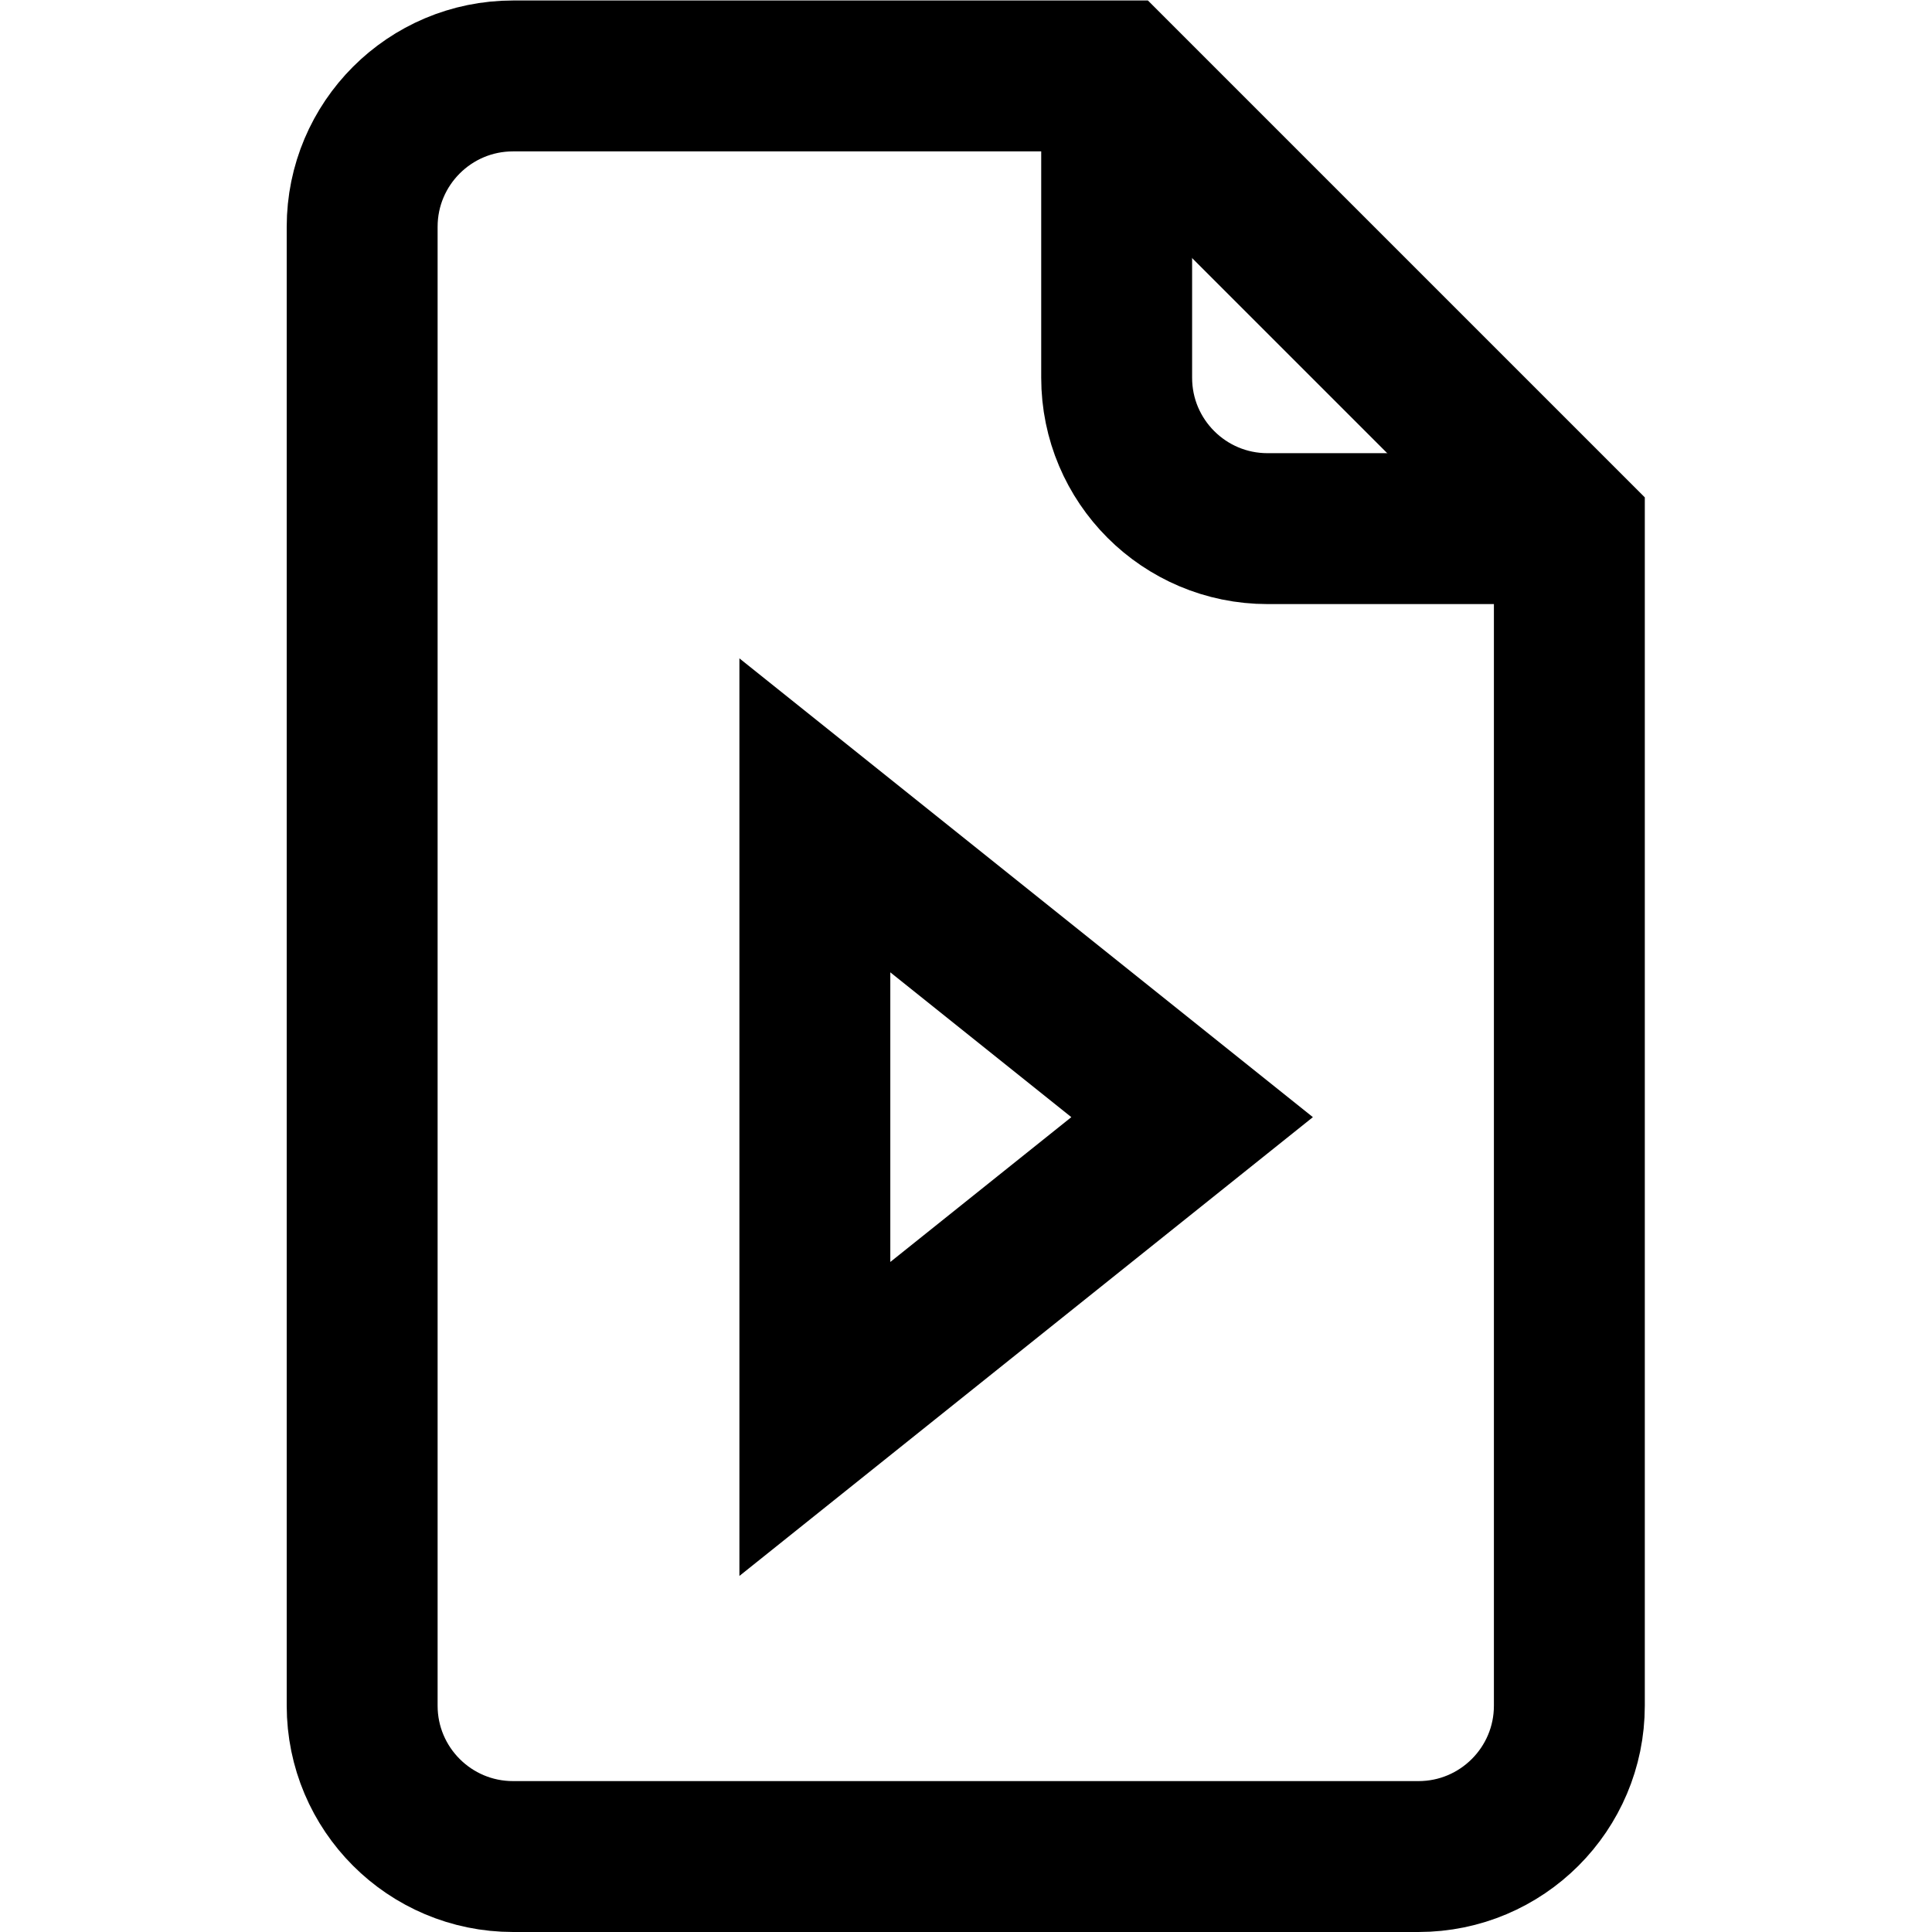
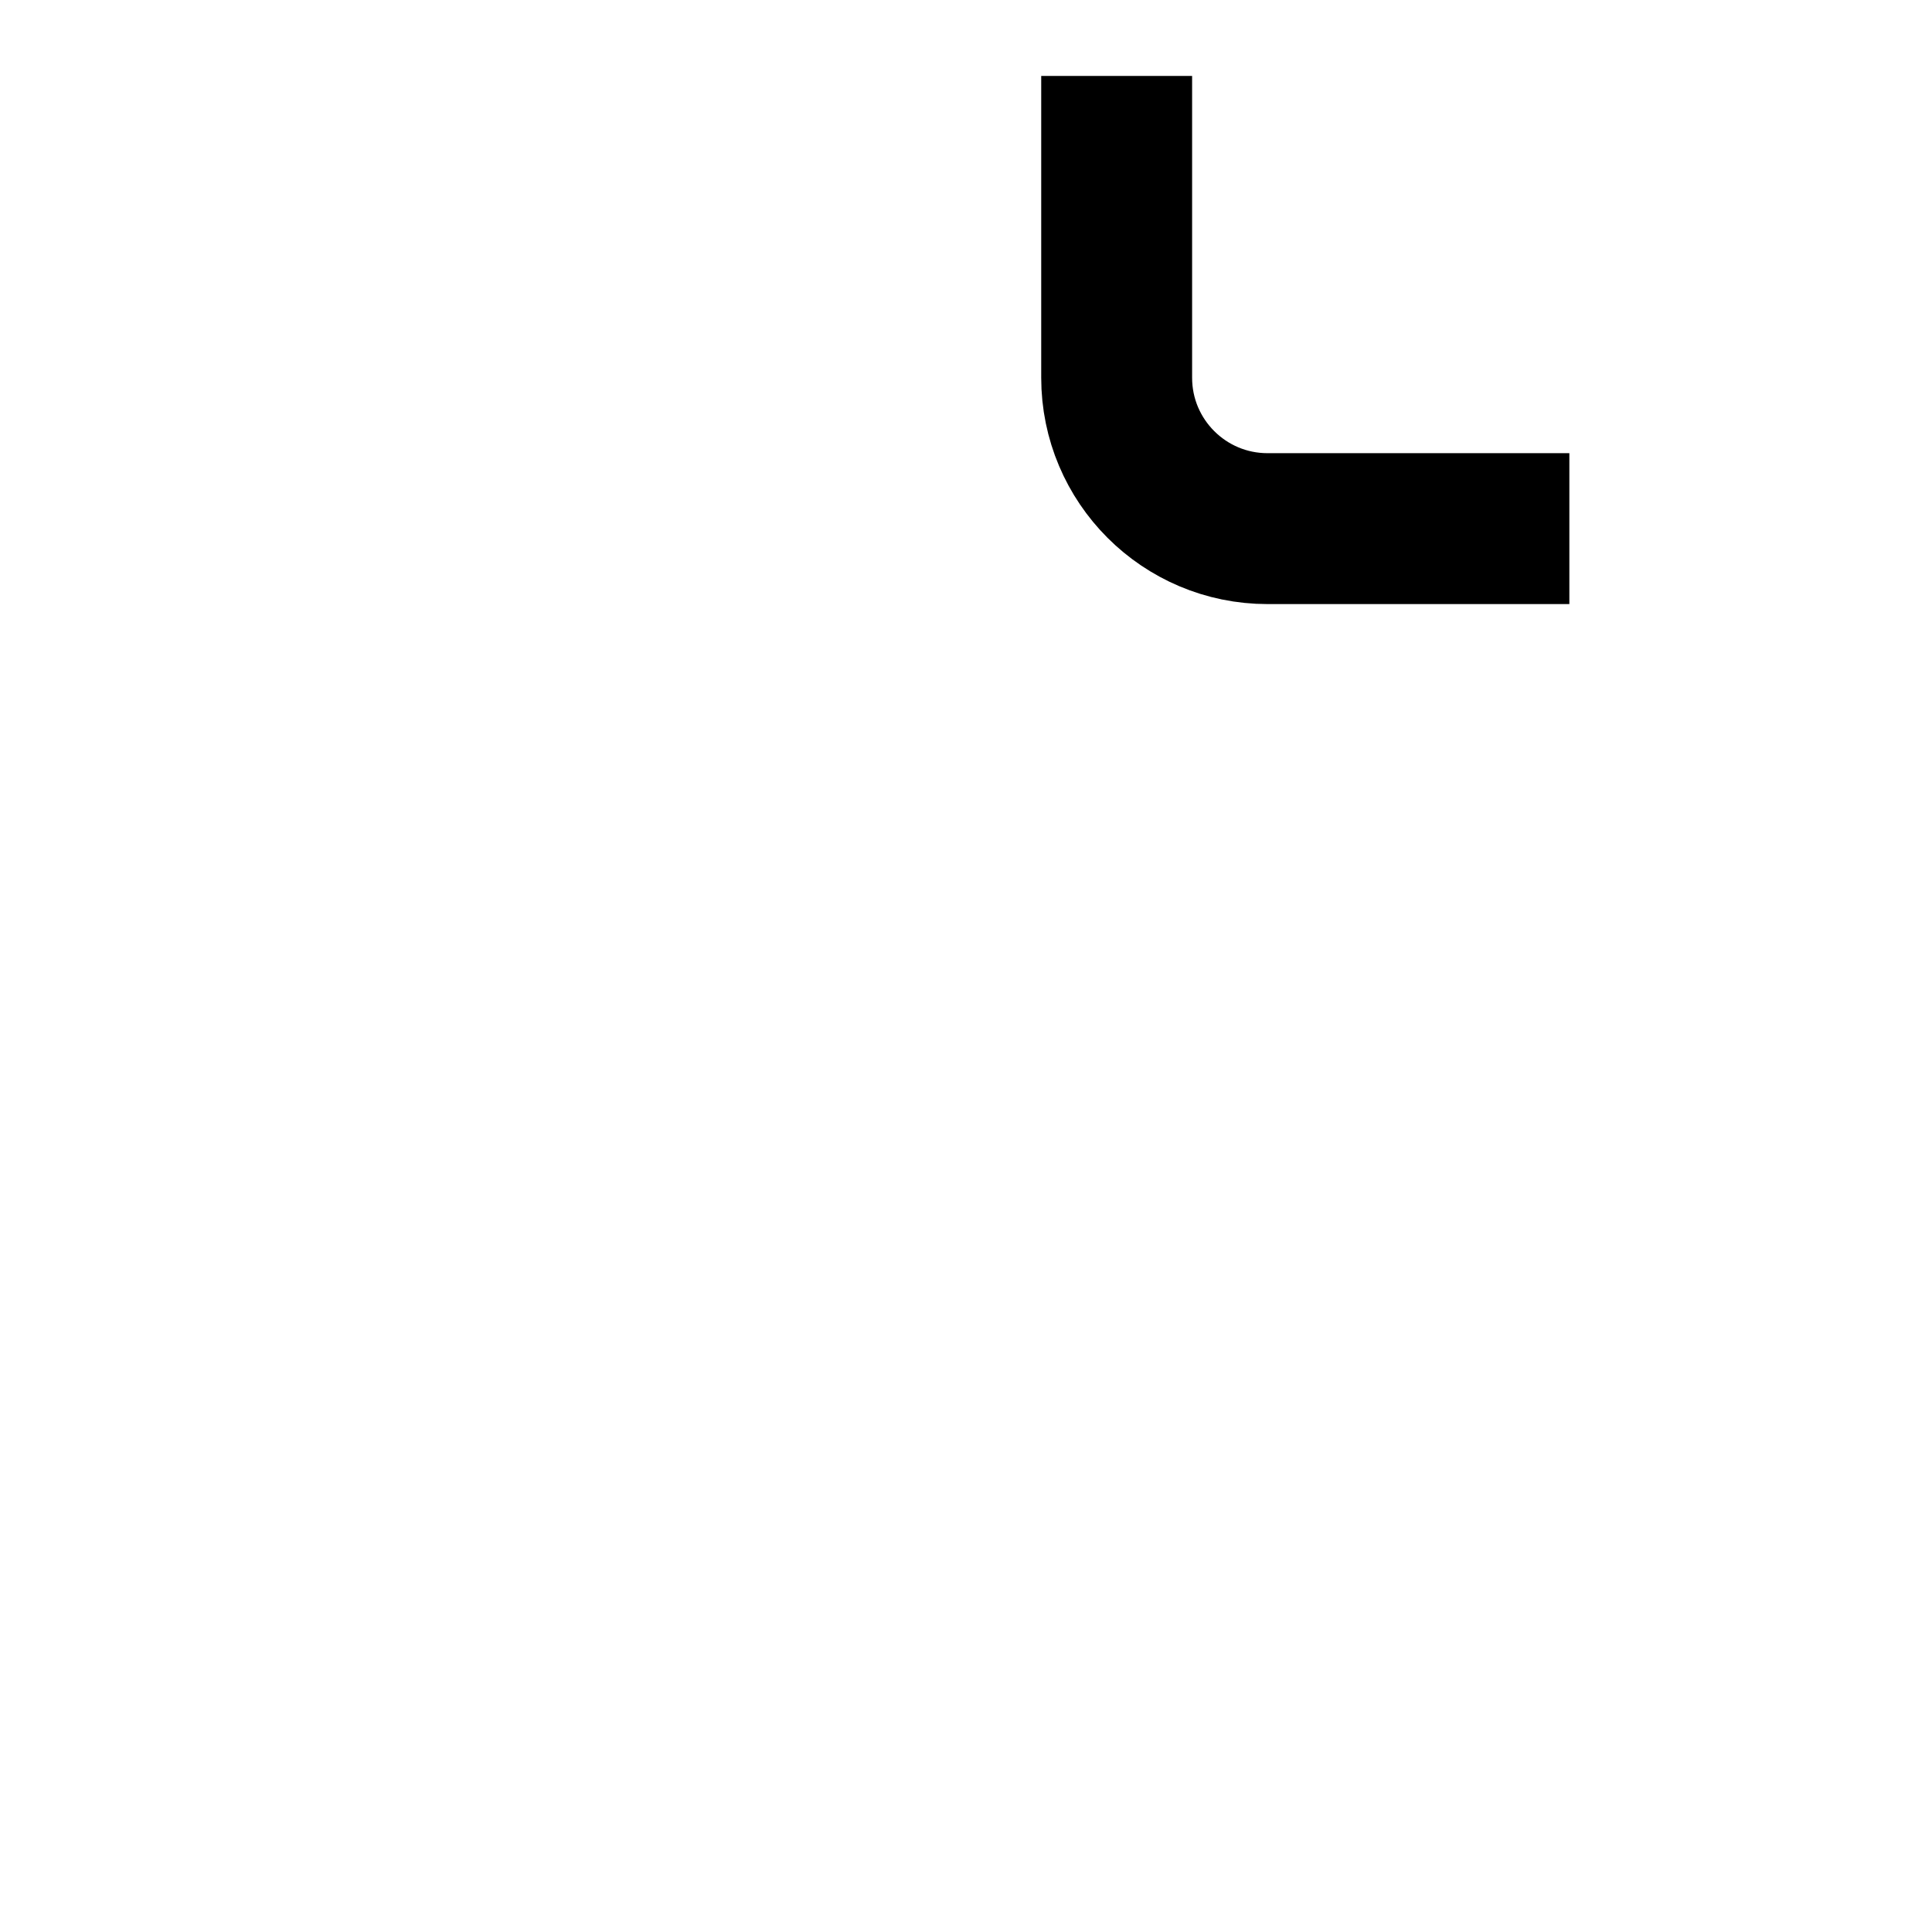
<svg xmlns="http://www.w3.org/2000/svg" version="1.1" id="svg195" xml:space="preserve" width="682.667" height="682.667" viewBox="0 0 682.667 682.667">
  <defs id="defs199">
    <clipPath clipPathUnits="userSpaceOnUse" id="clipPath213">
      <path d="M 0,512 H 512 V 0 H 0 Z" id="path211" />
    </clipPath>
  </defs>
  <g id="g201" transform="matrix(1.333,0,0,-1.333,0,682.667)">
    <g id="g203" transform="translate(216,296)">
-       <path d="M 0,0 100,-80 0,-160 Z" style="fill:none;stroke:currentColor;stroke-width:40;stroke-linecap:butt;stroke-linejoin:miter;stroke-miterlimit:10;stroke-dasharray:none;stroke-opacity:1" id="path205" />
-     </g>
+       </g>
    <g id="g207">
      <g id="g209" clip-path="url(#clipPath213)">
        <g id="g215" transform="translate(416,372)">
          <path d="m 0,0 h -80 c -22.092,0 -40,17.909 -40,40 v 80" style="fill:none;stroke:currentColor;stroke-width:40;stroke-linecap:butt;stroke-linejoin:miter;stroke-miterlimit:10;stroke-dasharray:none;stroke-opacity:1" id="path217" />
        </g>
        <g id="g219" transform="translate(296,492)">
-           <path d="m 0,0 120,-120 v -312 c 0,-22.092 -17.908,-40 -40,-40 h -240 c -22.092,0 -40,17.908 -40,40 v 392 c 0,22.091 17.908,40 40,40 z" style="fill:none;stroke:currentColor;stroke-width:40;stroke-linecap:butt;stroke-linejoin:miter;stroke-miterlimit:10;stroke-dasharray:none;stroke-opacity:1" id="path221" />
-         </g>
+           </g>
      </g>
    </g>
  </g>
</svg>